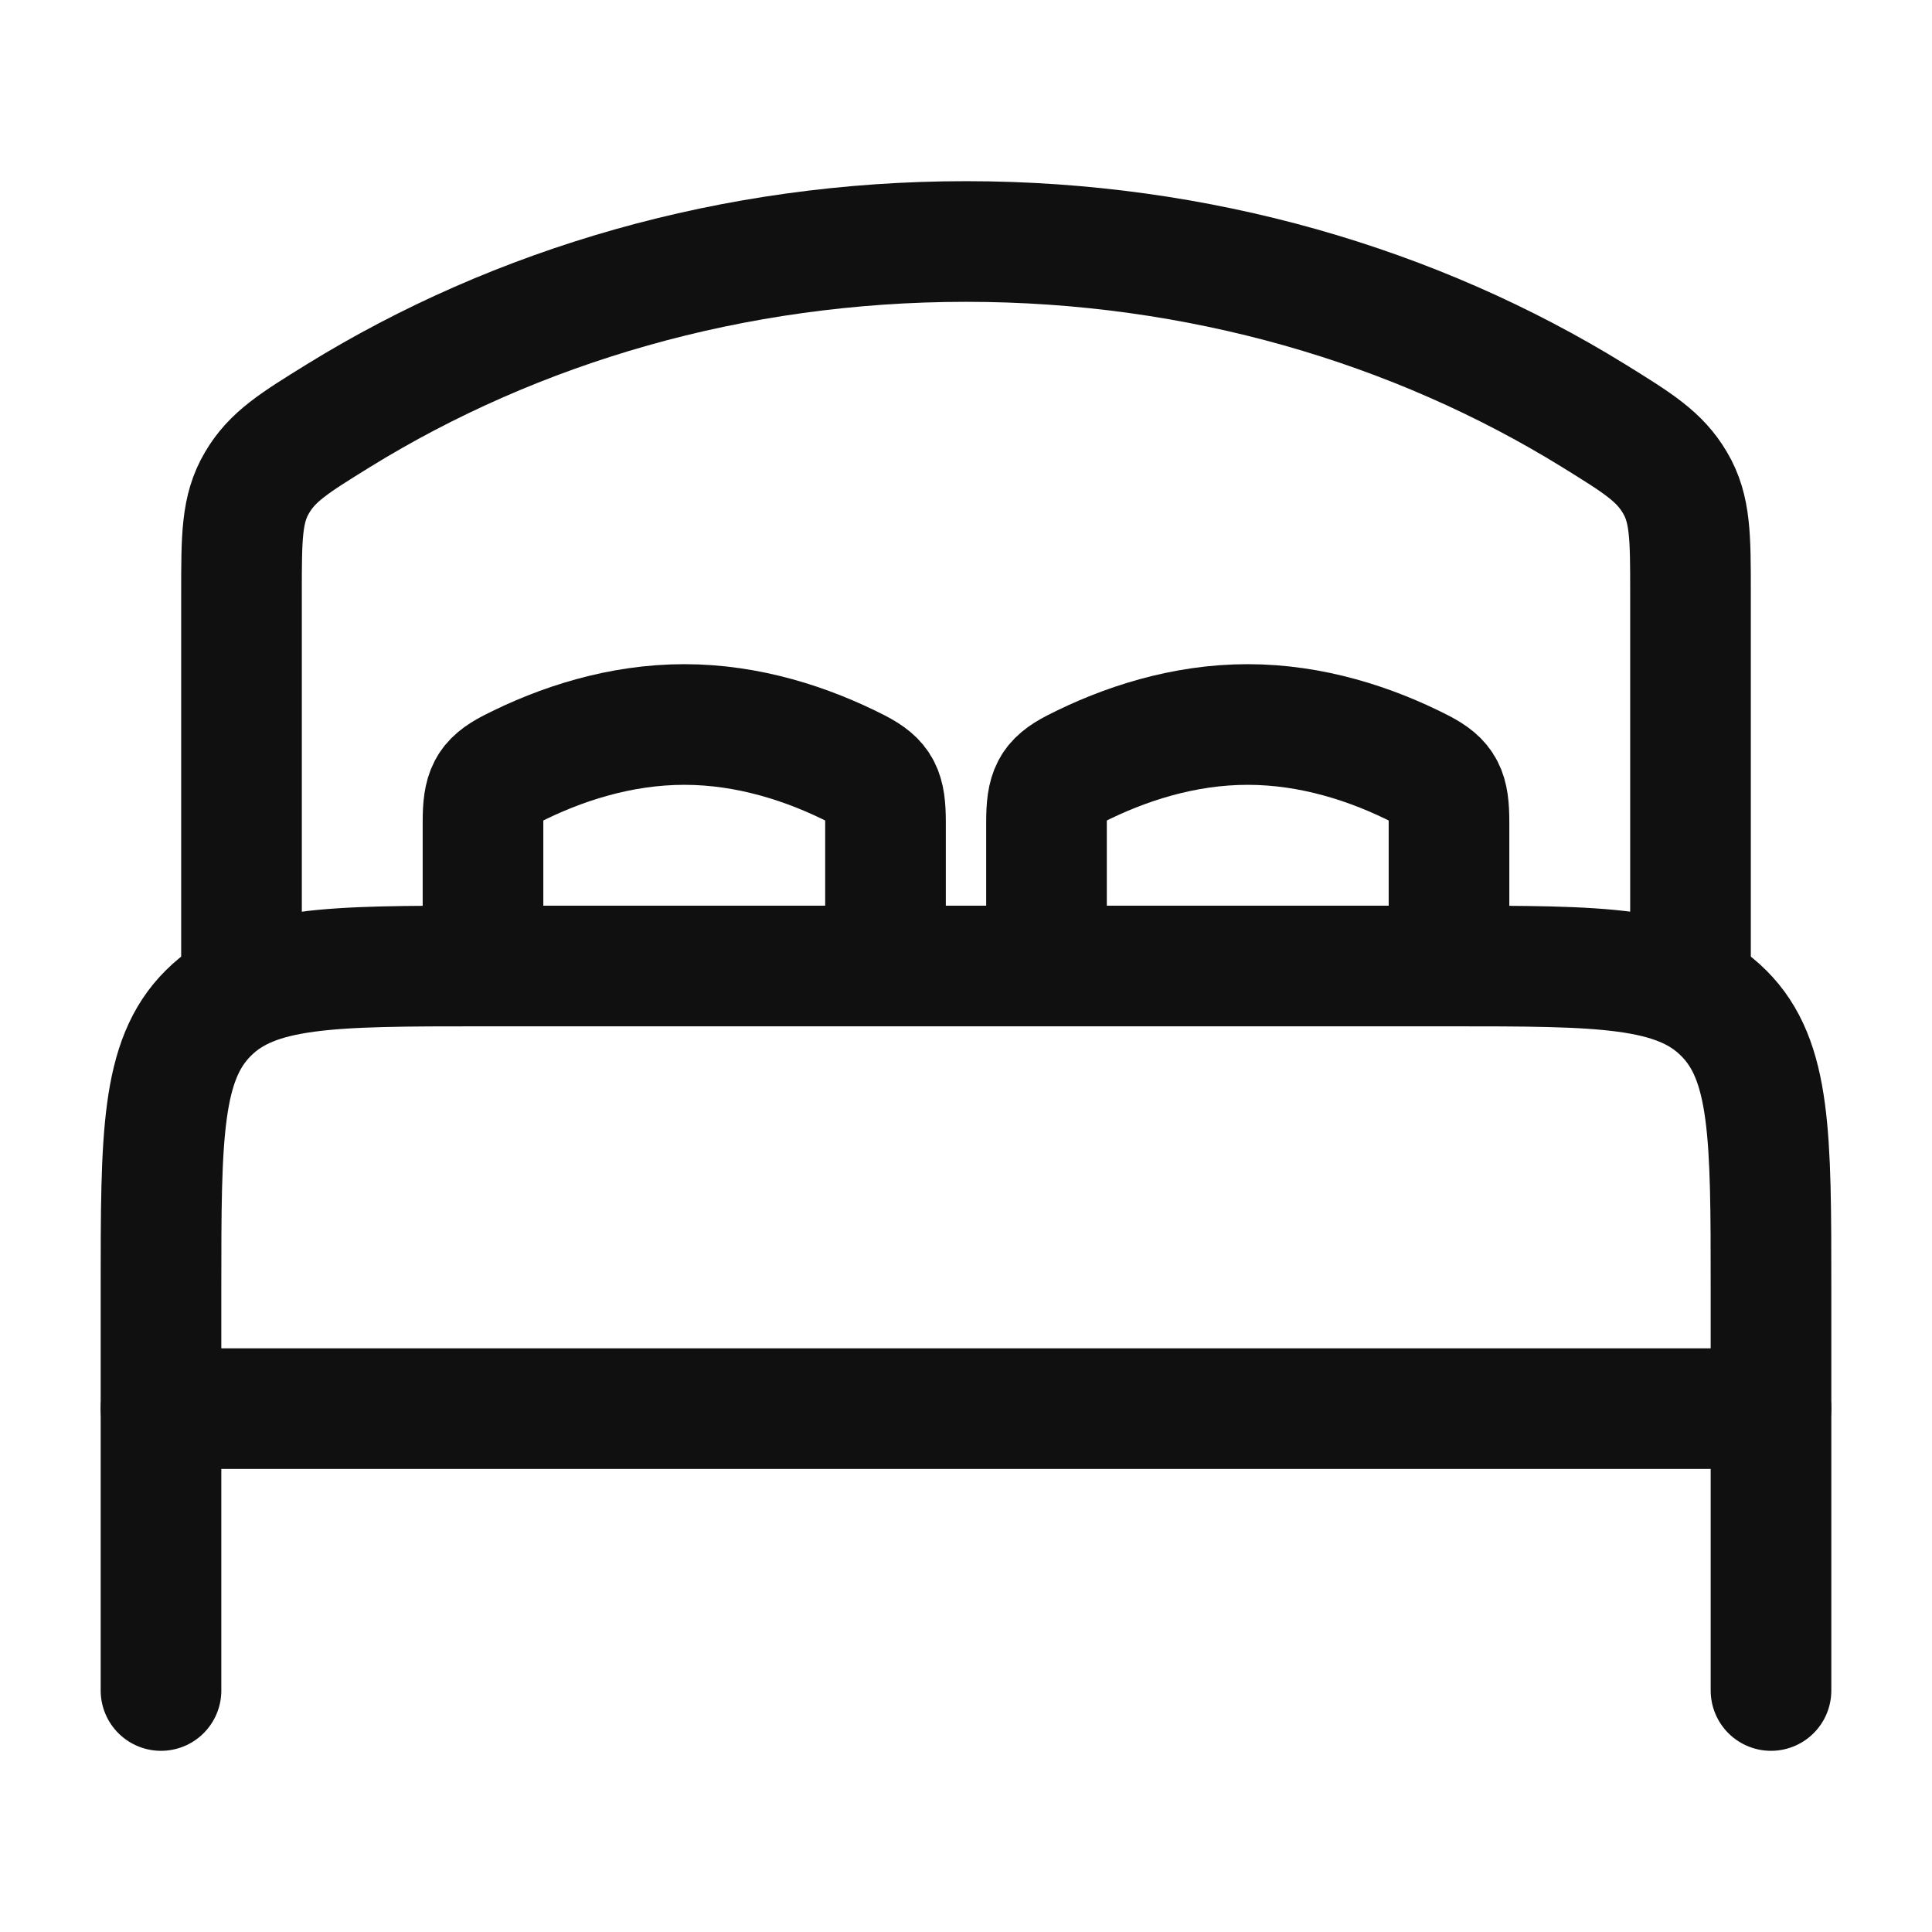
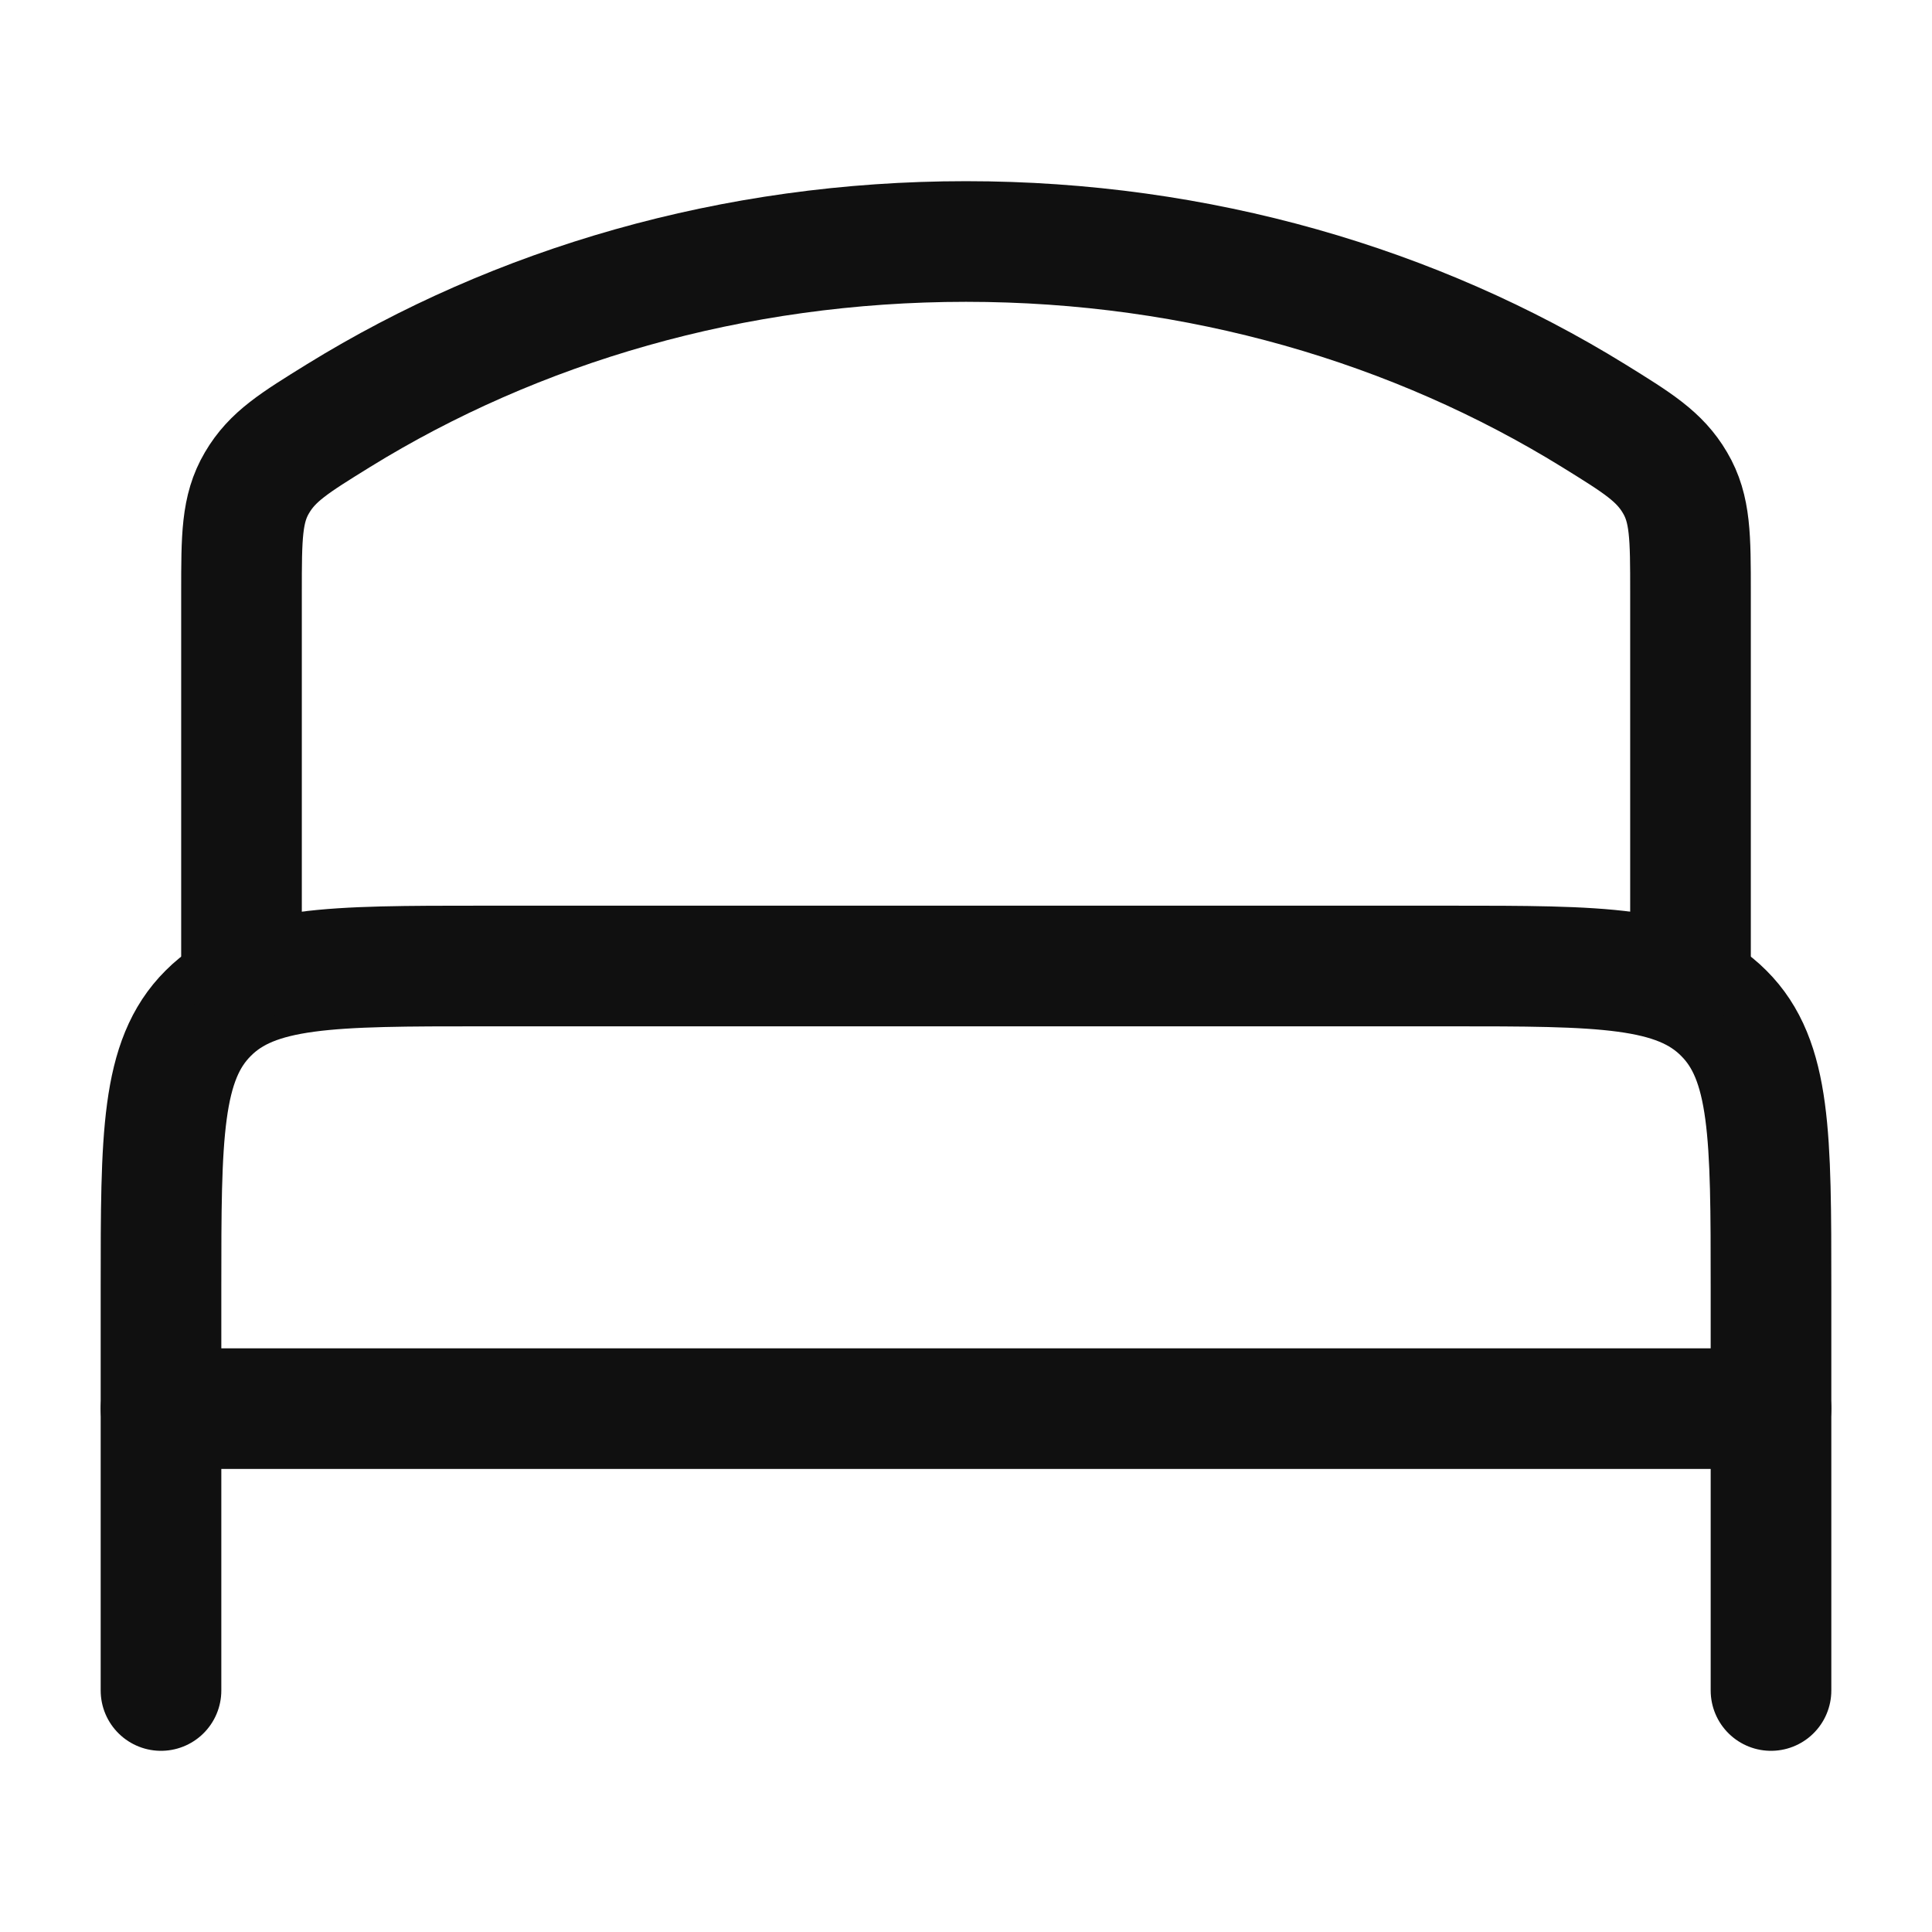
<svg xmlns="http://www.w3.org/2000/svg" width="9" height="9" viewBox="0 0 9 9" fill="none">
  <path d="M8.25 6.562H0.75" stroke="#101010" stroke-width="0.562" stroke-linecap="round" stroke-linejoin="round" />
  <path d="M8.25 7.875V6C8.25 5.293 8.25 4.939 8.03 4.72C7.811 4.5 7.457 4.5 6.75 4.5H2.25C1.543 4.5 1.189 4.5 0.97 4.72C0.75 4.939 0.75 5.293 0.75 6V7.875" stroke="#101010" stroke-width="0.562" stroke-linecap="round" stroke-linejoin="round" />
-   <path d="M4.125 4.5V3.83C4.125 3.687 4.104 3.64 3.994 3.583C3.765 3.466 3.487 3.375 3.188 3.375C2.888 3.375 2.61 3.466 2.381 3.583C2.271 3.64 2.25 3.687 2.25 3.83V4.5" stroke="#101010" stroke-width="0.562" stroke-linecap="round" />
-   <path d="M6.75 4.5V3.83C6.75 3.687 6.729 3.64 6.619 3.583C6.39 3.466 6.112 3.375 5.812 3.375C5.513 3.375 5.235 3.466 5.006 3.583C4.896 3.64 4.875 3.687 4.875 3.83V4.5" stroke="#101010" stroke-width="0.562" stroke-linecap="round" />
  <path d="M7.875 4.5V2.76C7.875 2.501 7.875 2.371 7.803 2.249C7.731 2.126 7.628 2.063 7.423 1.936C6.595 1.425 5.587 1.125 4.5 1.125C3.413 1.125 2.405 1.425 1.577 1.936C1.372 2.063 1.269 2.126 1.197 2.249C1.125 2.371 1.125 2.501 1.125 2.76V4.5" stroke="#101010" stroke-width="0.562" stroke-linecap="round" />
</svg>